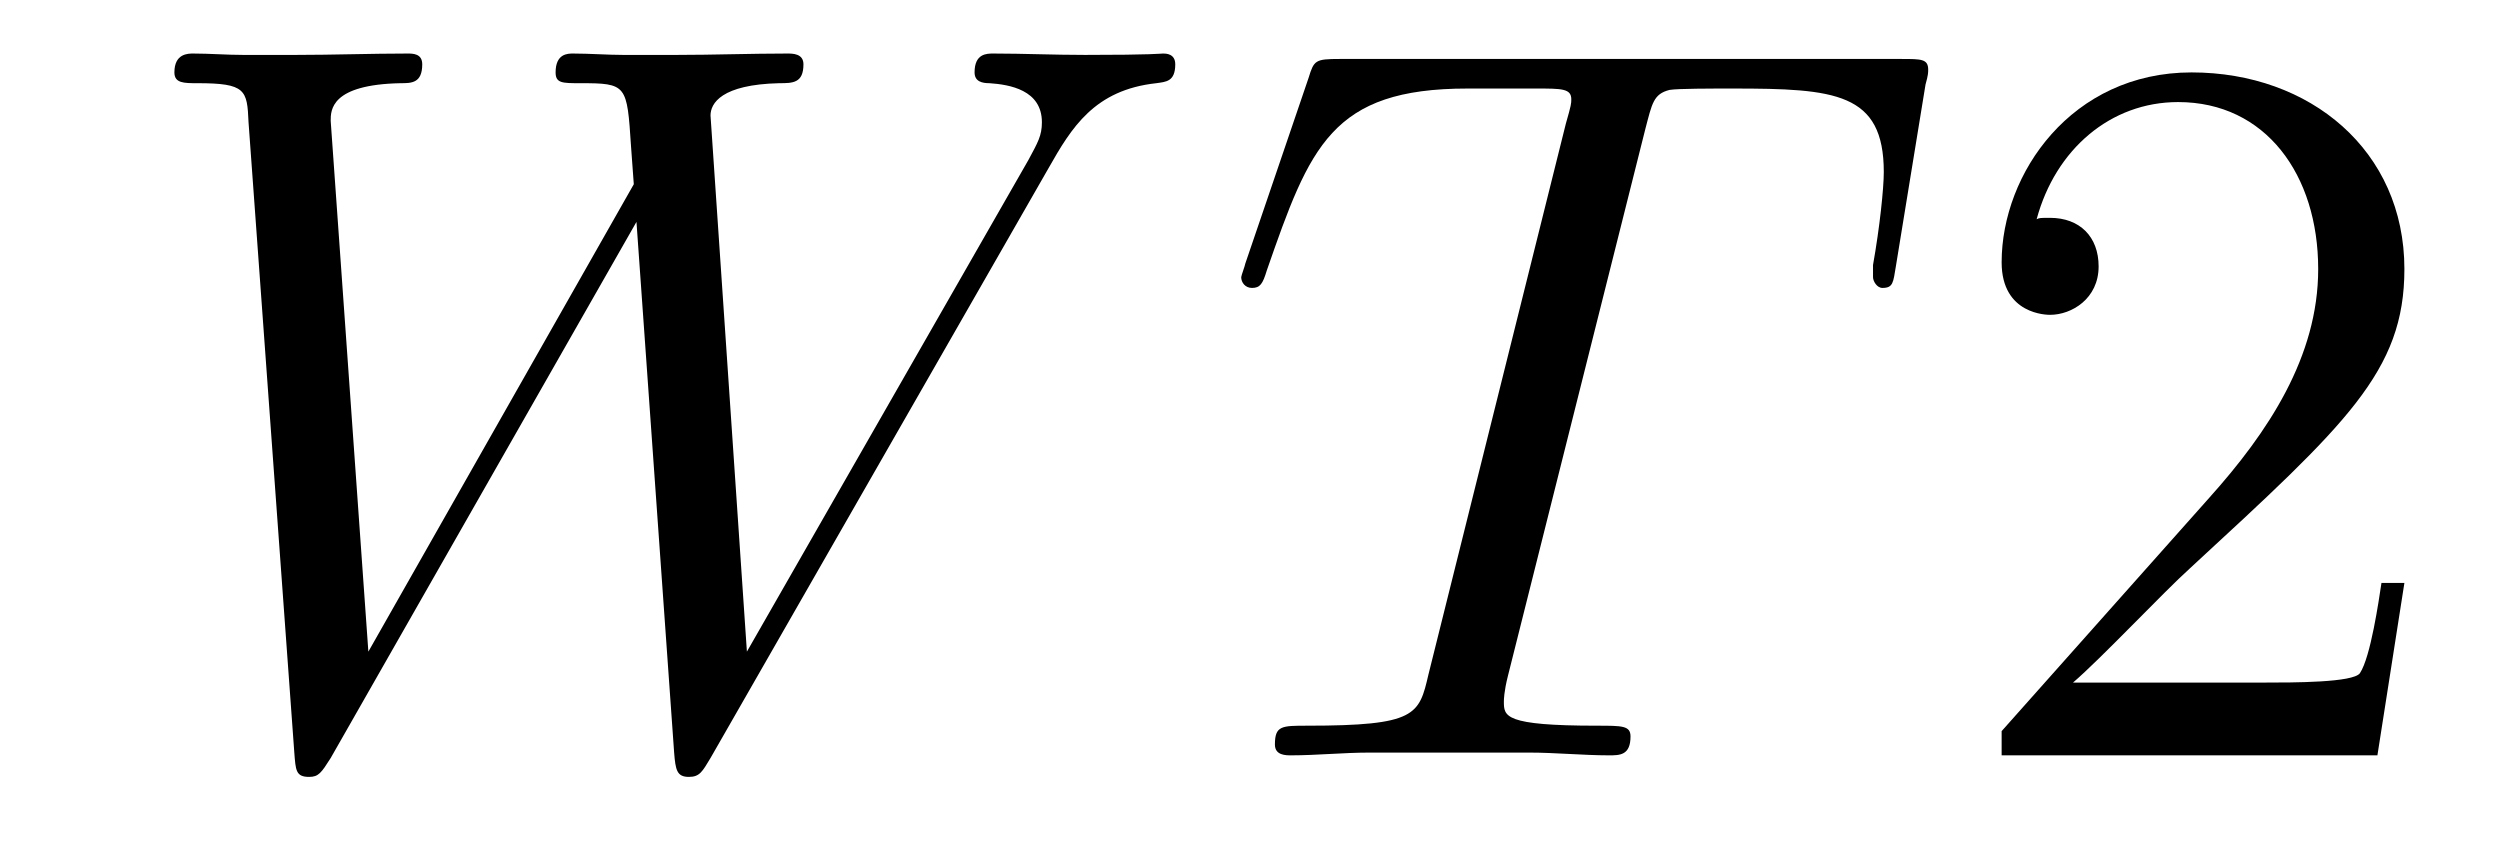
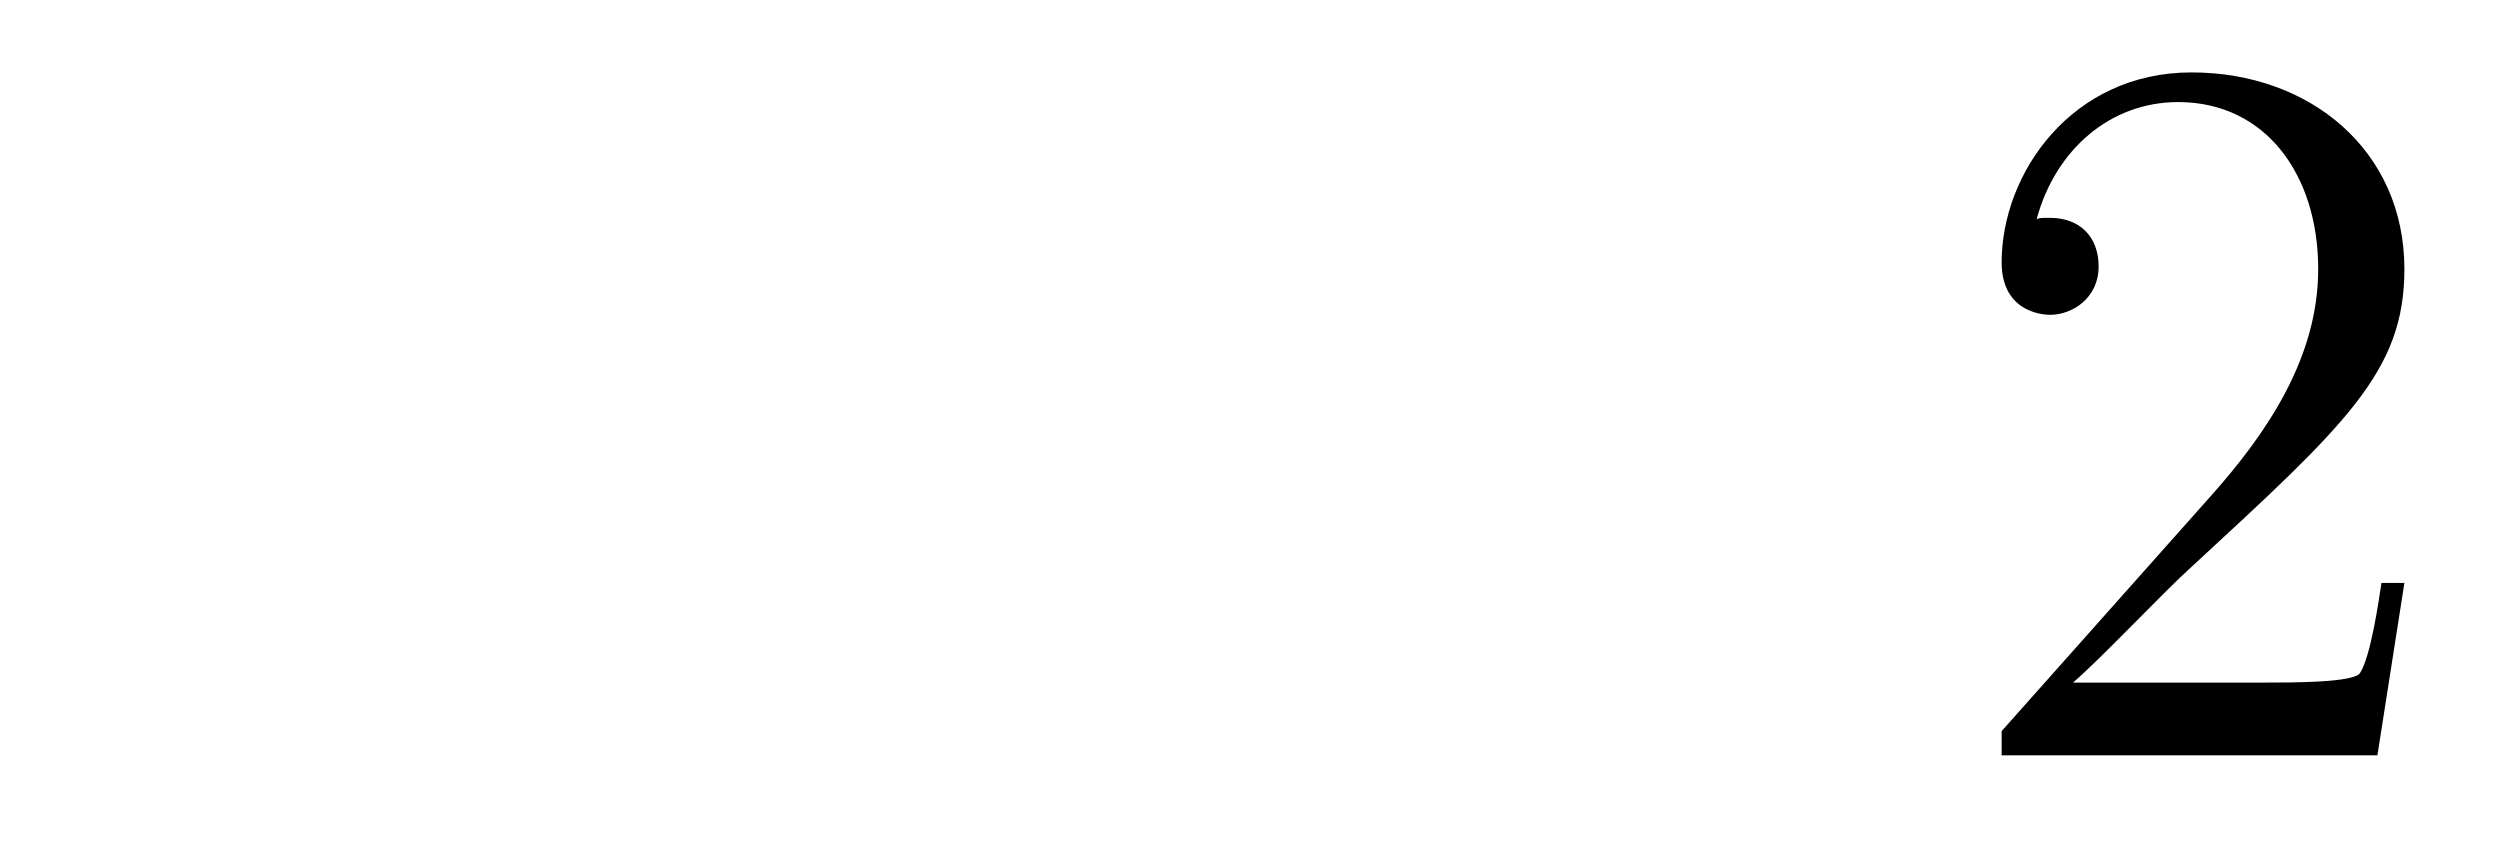
<svg xmlns="http://www.w3.org/2000/svg" height="10pt" version="1.1" viewBox="0 -10 29 10" width="29pt">
  <g id="page1">
    <g transform="matrix(1 0 0 1 -127 653)">
-       <path d="M139.164 -661.051C139.43 -661.52 139.695 -661.957 140.414 -662.035C140.523 -662.051 140.633 -662.051 140.633 -662.254C140.633 -662.379 140.523 -662.379 140.492 -662.379C140.461 -662.379 140.383 -662.363 139.586 -662.363C139.227 -662.363 138.867 -662.379 138.523 -662.379C138.445 -662.379 138.305 -662.379 138.305 -662.16C138.305 -662.051 138.398 -662.035 138.477 -662.035C138.711 -662.019 139.086 -661.957 139.086 -661.582C139.086 -661.426 139.039 -661.348 138.93 -661.145L135.664 -655.441L135.242 -661.66C135.242 -661.801 135.367 -662.019 136.039 -662.035C136.195 -662.035 136.32 -662.035 136.32 -662.254C136.32 -662.379 136.195 -662.379 136.133 -662.379C135.711 -662.379 135.273 -662.363 134.852 -662.363H134.227C134.055 -662.363 133.836 -662.379 133.648 -662.379C133.586 -662.379 133.445 -662.379 133.445 -662.16C133.445 -662.035 133.523 -662.035 133.727 -662.035C134.273 -662.035 134.273 -662.019 134.32 -661.301L134.352 -660.863L131.273 -655.441L130.836 -661.598C130.836 -661.723 130.836 -662.019 131.648 -662.035C131.773 -662.035 131.898 -662.035 131.898 -662.254C131.898 -662.379 131.789 -662.379 131.727 -662.379C131.305 -662.379 130.867 -662.363 130.43 -662.363H129.82C129.633 -662.363 129.43 -662.379 129.242 -662.379C129.18 -662.379 129.023 -662.379 129.023 -662.16C129.023 -662.035 129.133 -662.035 129.289 -662.035C129.852 -662.035 129.867 -661.957 129.883 -661.582L130.414 -654.27C130.43 -654.066 130.43 -653.988 130.586 -653.988C130.695 -653.988 130.727 -654.035 130.836 -654.207L134.383 -660.426L134.82 -654.27C134.836 -654.066 134.852 -653.988 134.992 -653.988C135.117 -653.988 135.148 -654.051 135.242 -654.207L139.164 -661.051ZM139.437 -654.238" fill-rule="evenodd" />
-       <path d="M146.086 -661.504C146.164 -661.801 146.18 -661.91 146.367 -661.957C146.461 -661.973 146.852 -661.973 147.102 -661.973C148.289 -661.973 148.852 -661.926 148.852 -661.004C148.852 -660.816 148.805 -660.363 148.727 -659.926V-659.785C148.727 -659.738 148.773 -659.66 148.836 -659.66C148.961 -659.66 148.961 -659.723 148.992 -659.91L149.336 -662.019C149.367 -662.129 149.367 -662.16 149.367 -662.191C149.367 -662.316 149.289 -662.316 149.055 -662.316H142.539C142.258 -662.316 142.242 -662.301 142.18 -662.098L141.445 -659.941C141.445 -659.926 141.398 -659.801 141.398 -659.785C141.398 -659.723 141.445 -659.66 141.523 -659.66C141.617 -659.66 141.648 -659.707 141.695 -659.863C142.195 -661.301 142.445 -661.973 144.023 -661.973H144.82C145.117 -661.973 145.227 -661.973 145.227 -661.848C145.227 -661.801 145.227 -661.785 145.164 -661.566L143.57 -655.176C143.461 -654.707 143.43 -654.582 142.164 -654.582C141.867 -654.582 141.789 -654.582 141.789 -654.363C141.789 -654.238 141.914 -654.238 141.977 -654.238C142.273 -654.238 142.586 -654.27 142.883 -654.27H144.742C145.039 -654.27 145.367 -654.238 145.664 -654.238C145.789 -654.238 145.914 -654.238 145.914 -654.457C145.914 -654.582 145.82 -654.582 145.523 -654.582C144.445 -654.582 144.445 -654.691 144.445 -654.863C144.445 -654.879 144.445 -654.973 144.492 -655.16L146.086 -661.504ZM147.957 -654.238" fill-rule="evenodd" />
      <path d="M154.891 -656.238H154.625C154.594 -656.035 154.5 -655.379 154.375 -655.191C154.297 -655.082 153.609 -655.082 153.25 -655.082H151.047C151.375 -655.363 152.094 -656.129 152.406 -656.41C154.219 -658.082 154.891 -658.691 154.891 -659.879C154.891 -661.254 153.797 -662.16 152.422 -662.16C151.031 -662.16 150.219 -660.988 150.219 -659.957C150.219 -659.348 150.75 -659.348 150.781 -659.348C151.031 -659.348 151.344 -659.535 151.344 -659.91C151.344 -660.254 151.125 -660.473 150.781 -660.473C150.672 -660.473 150.656 -660.473 150.625 -660.457C150.844 -661.269 151.484 -661.816 152.266 -661.816C153.281 -661.816 153.891 -660.973 153.891 -659.879C153.891 -658.863 153.312 -657.988 152.625 -657.223L150.219 -654.519V-654.238H154.578L154.891 -656.238ZM155.52 -654.238" fill-rule="evenodd" />
    </g>
  </g>
</svg>